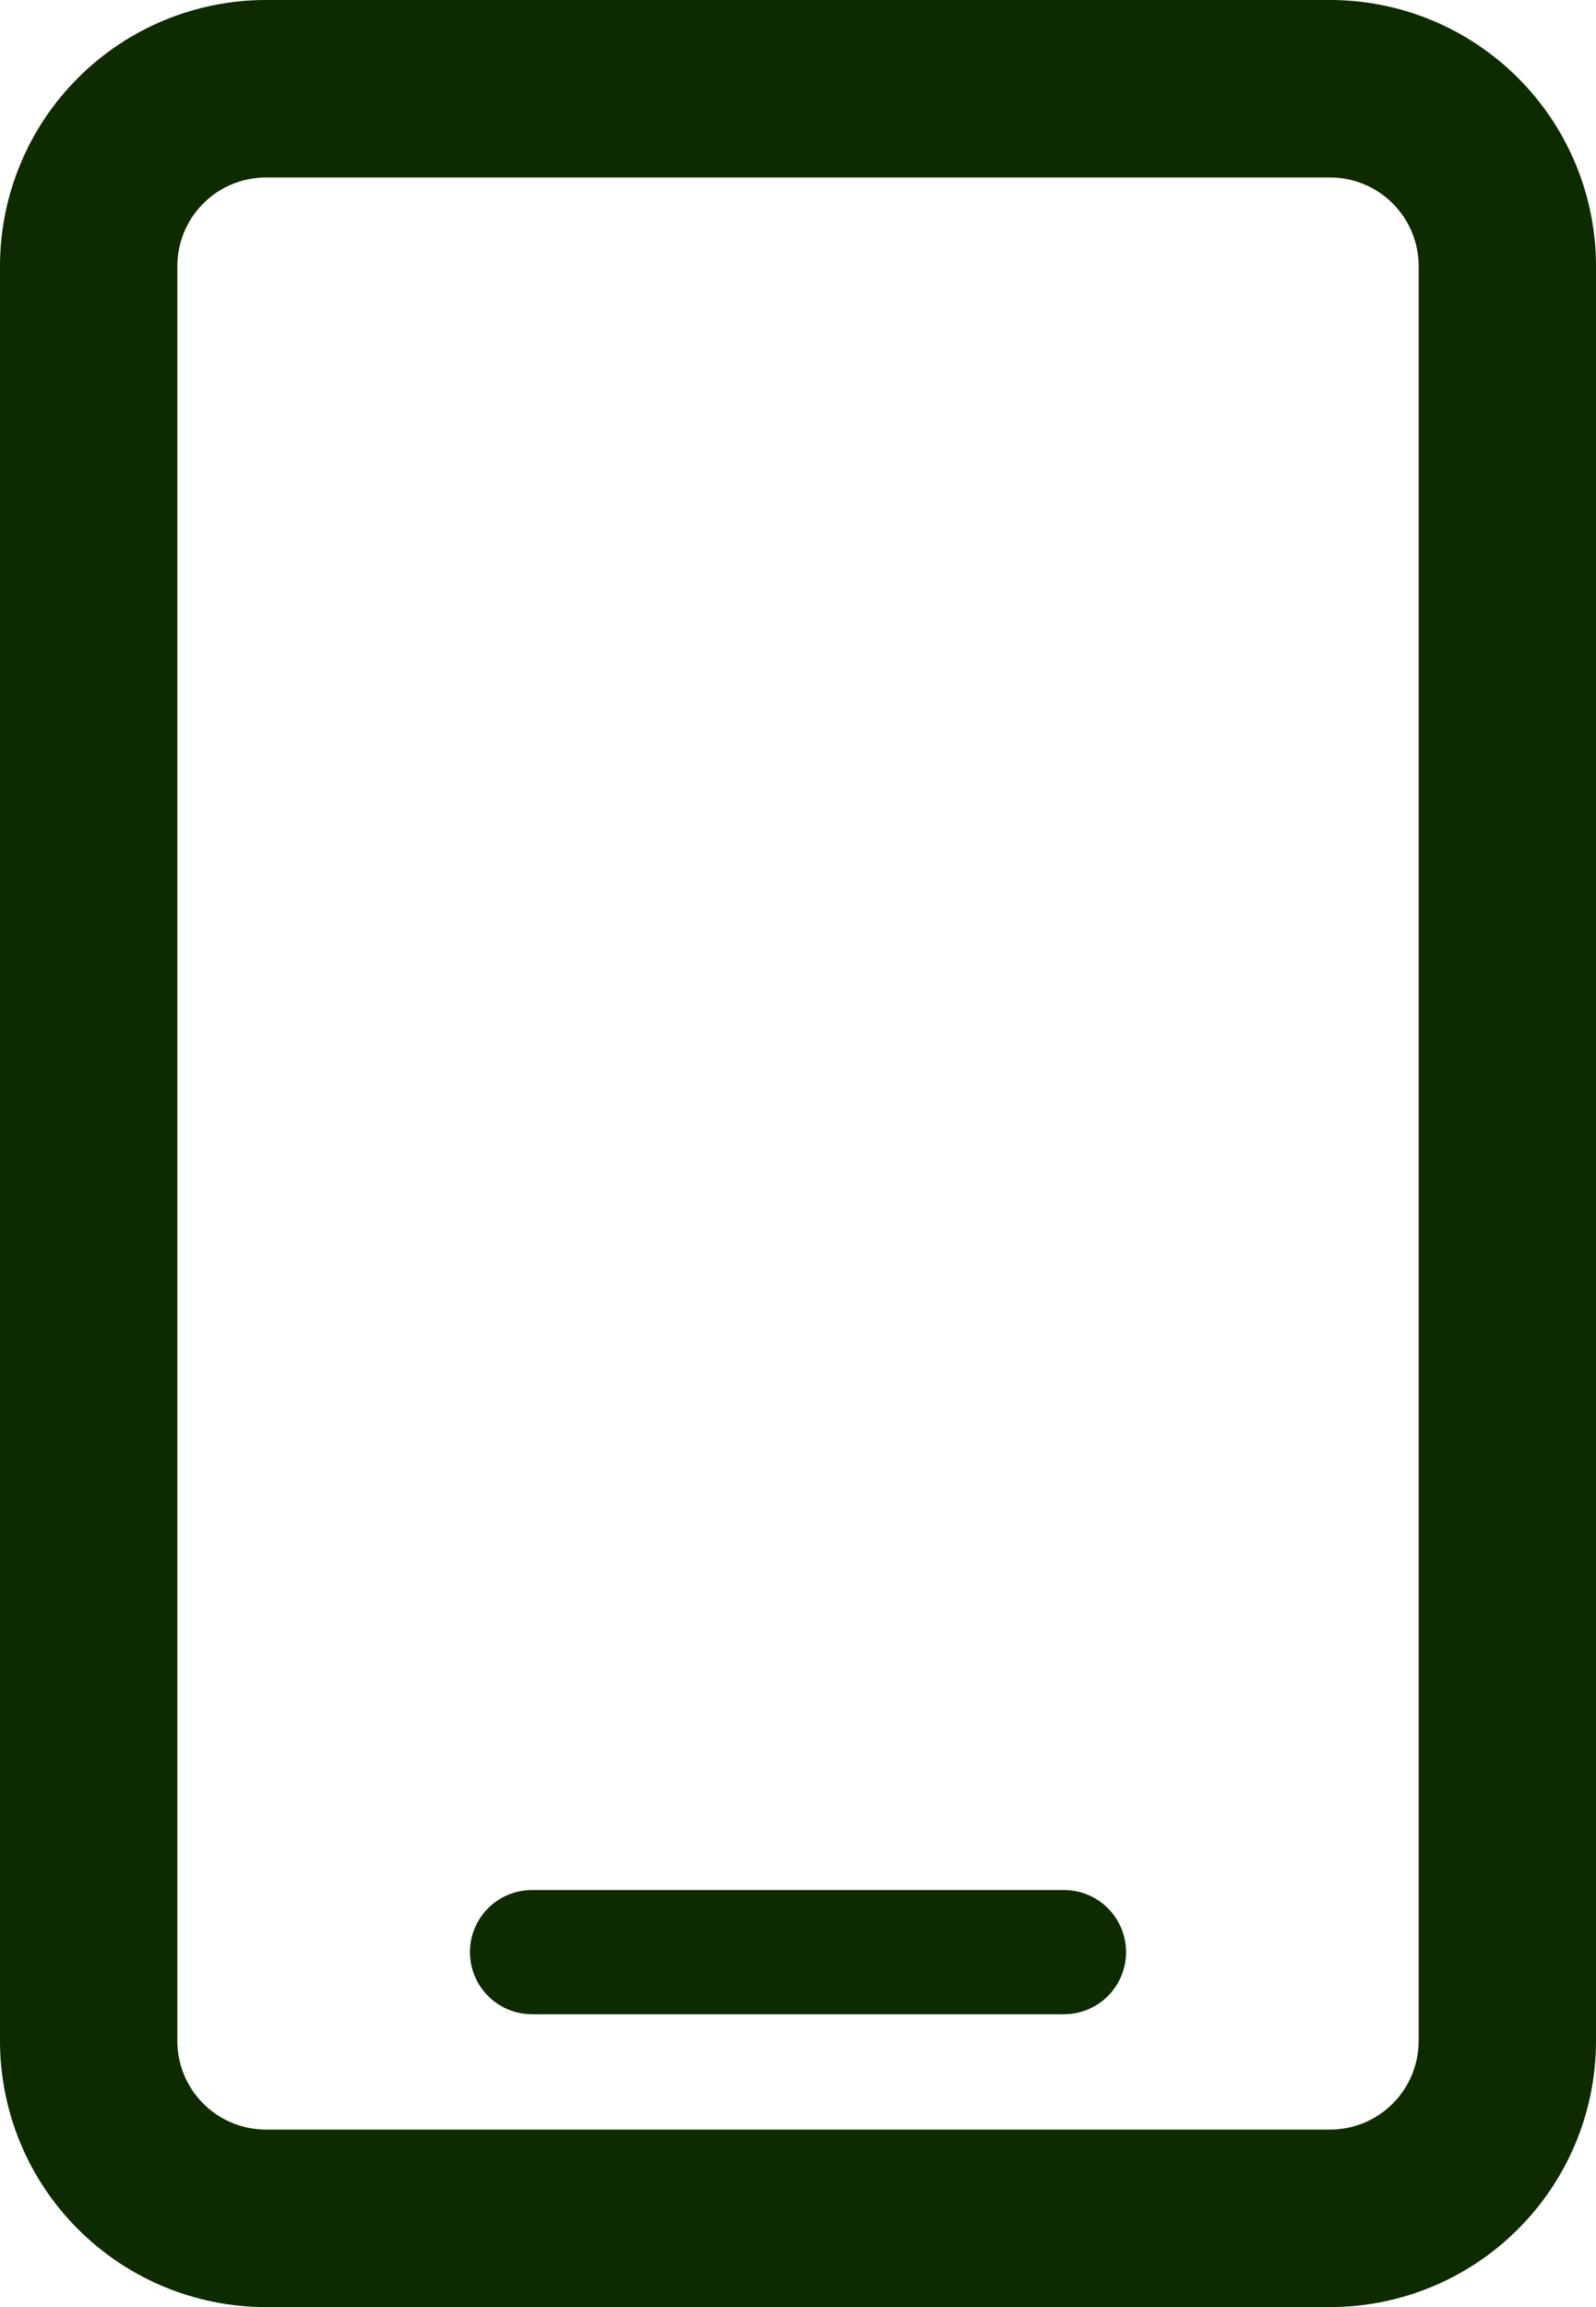
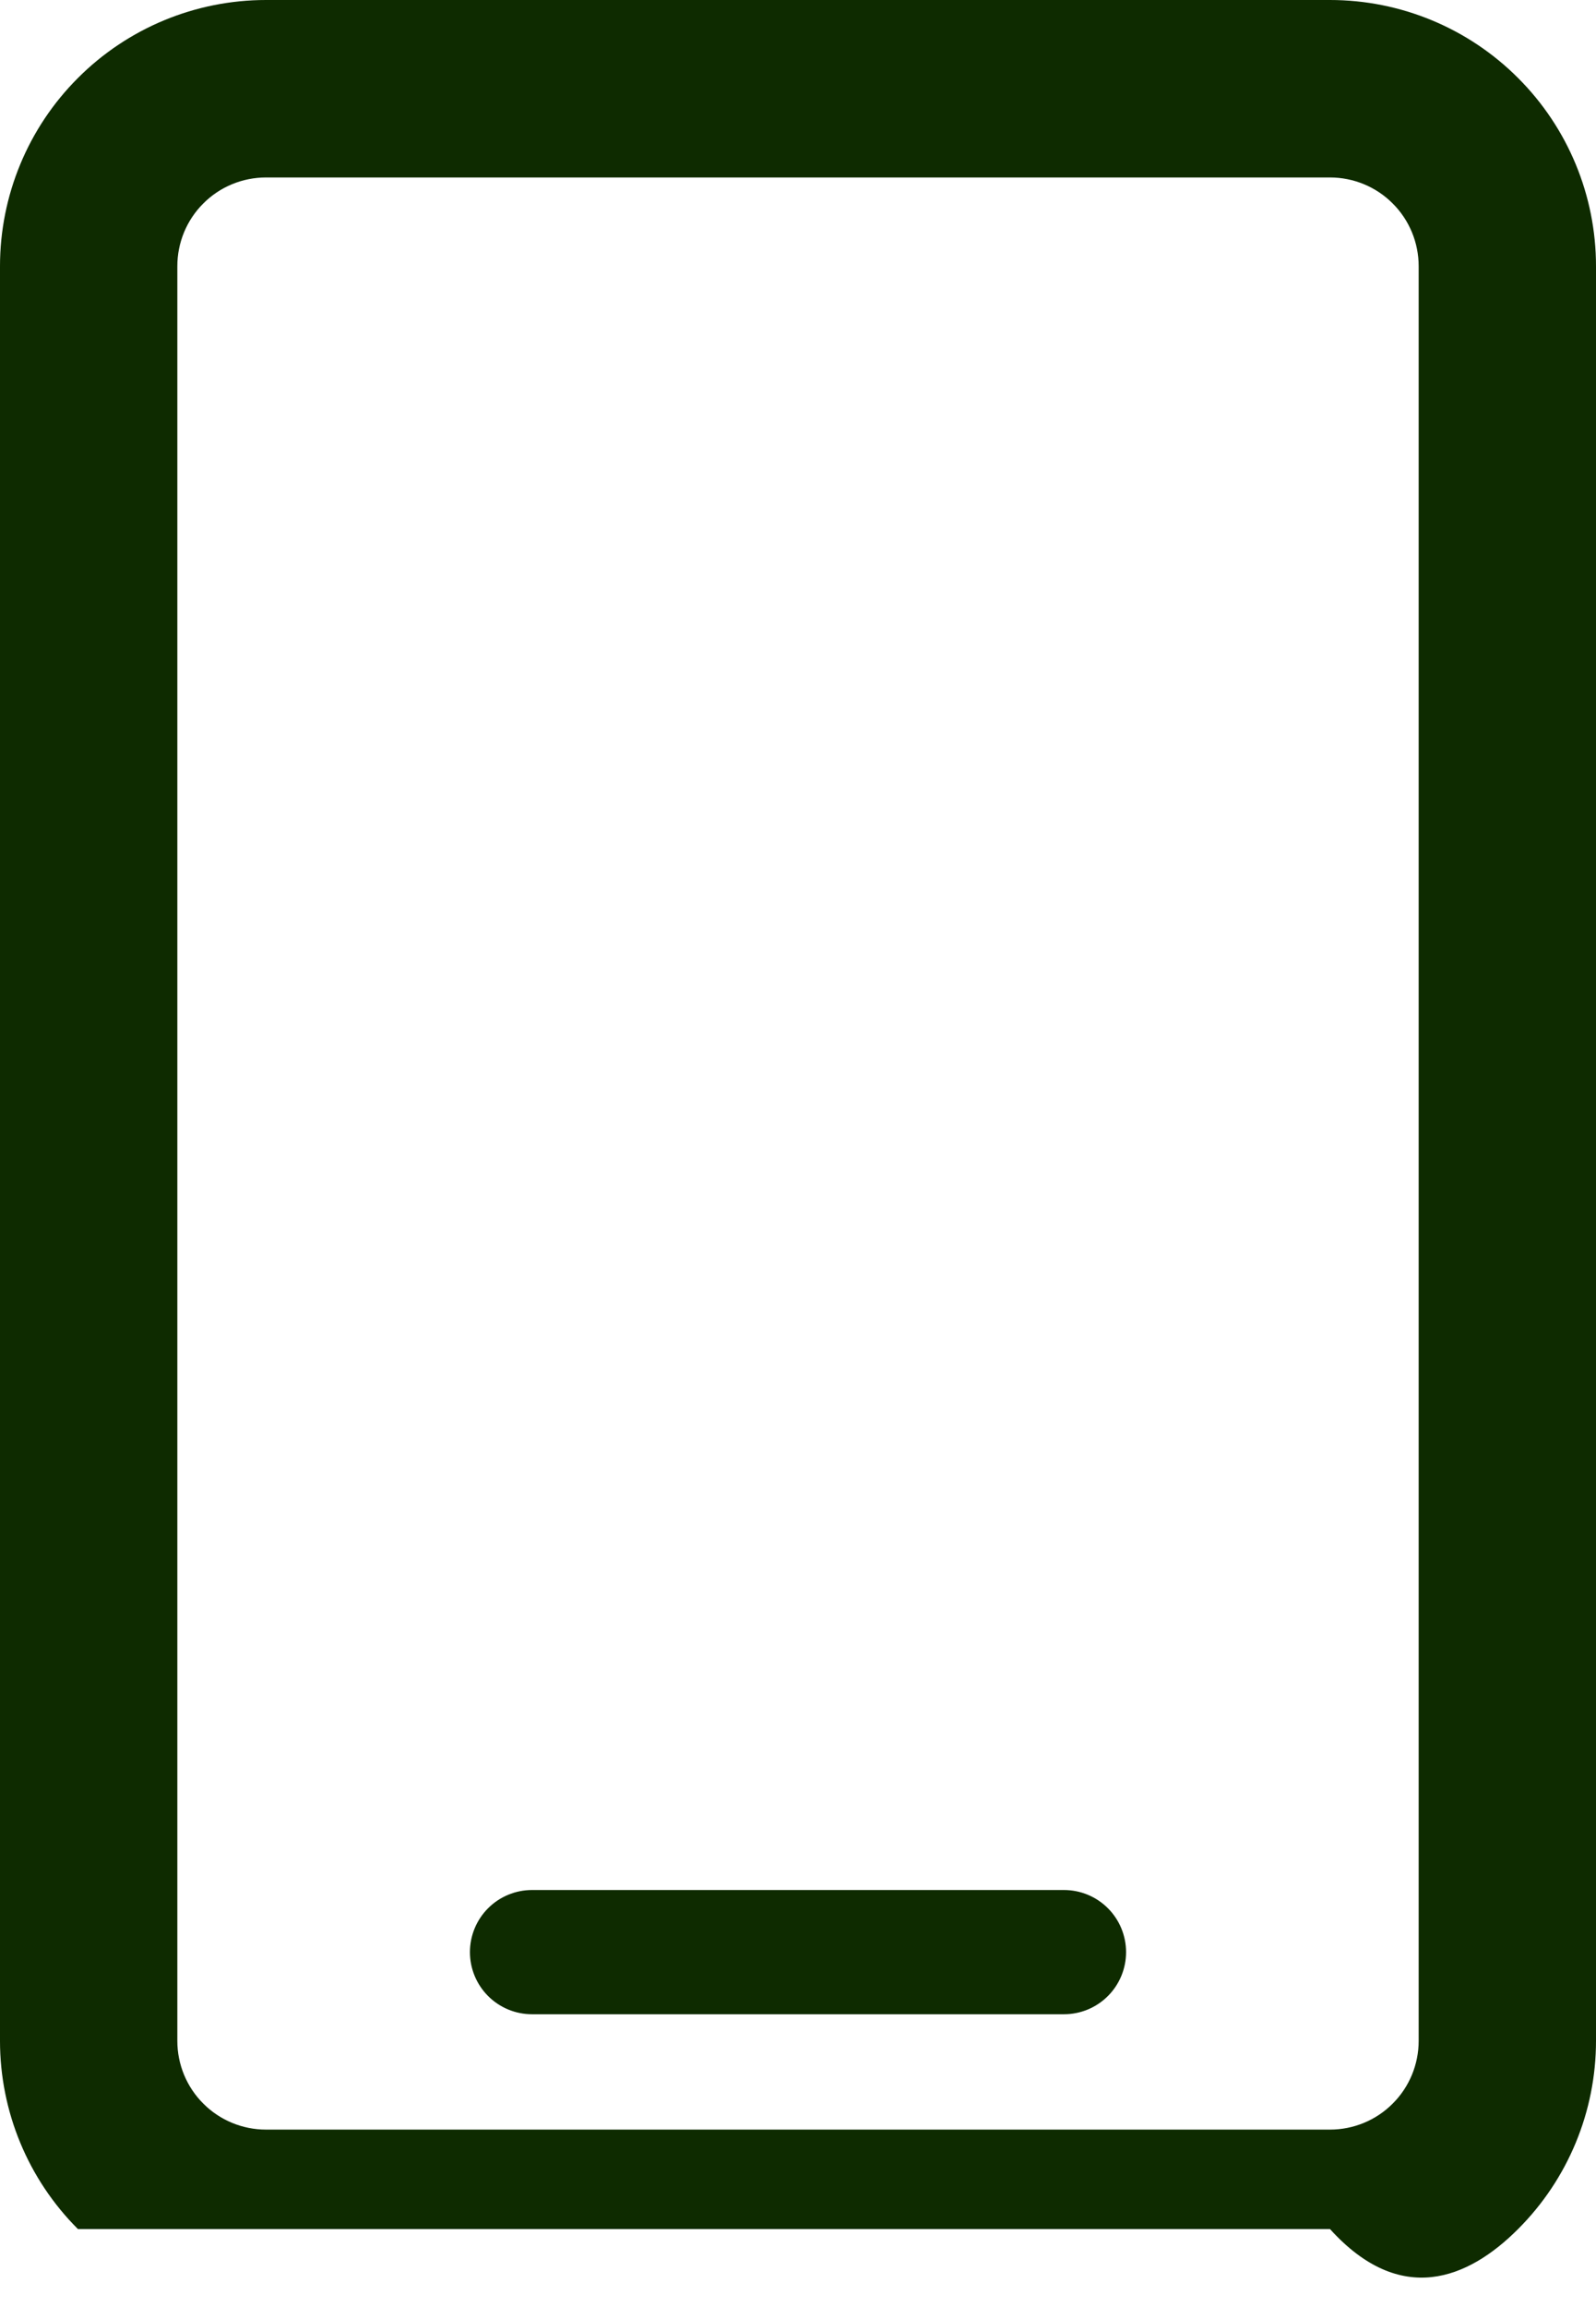
<svg xmlns="http://www.w3.org/2000/svg" width="18" height="26" viewBox="0 0 18 26" fill="#0E2B00">
-   <path fill-rule="evenodd" clip-rule="evenodd" d="M2 3C2 2.735 2.105 2.48 2.293 2.293C2.48 2.105 2.735 2 3 2H15C15.265 2 15.52 2.105 15.707 2.293C15.895 2.48 16 2.735 16 3V23C16 23.265 15.895 23.52 15.707 23.707C15.52 23.895 15.265 24 15 24H3C2.735 24 2.48 23.895 2.293 23.707C2.105 23.52 2 23.265 2 23V3ZM3 0C2.204 0 1.441 0.316 0.879 0.879C0.316 1.441 0 2.204 0 3V23C0 23.796 0.316 24.559 0.879 25.121C1.441 25.684 2.204 26 3 26H15C15.796 26 16.559 25.684 17.121 25.121C17.684 24.559 18 23.796 18 23V3C18 2.204 17.684 1.441 17.121 0.879C16.559 0.316 15.796 0 15 0H3ZM6 21.3C5.814 21.3 5.636 21.374 5.505 21.505C5.374 21.636 5.3 21.814 5.3 22C5.3 22.186 5.374 22.364 5.505 22.495C5.636 22.626 5.814 22.7 6 22.7H12C12.186 22.7 12.364 22.626 12.495 22.495C12.626 22.364 12.7 22.186 12.7 22C12.7 21.814 12.626 21.636 12.495 21.505C12.364 21.374 12.186 21.3 12 21.3H6Z" fill="#0E2B00" />
+   <path fill-rule="evenodd" clip-rule="evenodd" d="M2 3C2 2.735 2.105 2.48 2.293 2.293C2.48 2.105 2.735 2 3 2H15C15.265 2 15.52 2.105 15.707 2.293C15.895 2.48 16 2.735 16 3V23C16 23.265 15.895 23.52 15.707 23.707C15.52 23.895 15.265 24 15 24H3C2.735 24 2.48 23.895 2.293 23.707C2.105 23.52 2 23.265 2 23V3ZM3 0C2.204 0 1.441 0.316 0.879 0.879C0.316 1.441 0 2.204 0 3V23C0 23.796 0.316 24.559 0.879 25.121H15C15.796 26 16.559 25.684 17.121 25.121C17.684 24.559 18 23.796 18 23V3C18 2.204 17.684 1.441 17.121 0.879C16.559 0.316 15.796 0 15 0H3ZM6 21.3C5.814 21.3 5.636 21.374 5.505 21.505C5.374 21.636 5.3 21.814 5.3 22C5.3 22.186 5.374 22.364 5.505 22.495C5.636 22.626 5.814 22.7 6 22.7H12C12.186 22.7 12.364 22.626 12.495 22.495C12.626 22.364 12.7 22.186 12.7 22C12.7 21.814 12.626 21.636 12.495 21.505C12.364 21.374 12.186 21.3 12 21.3H6Z" fill="#0E2B00" />
</svg>